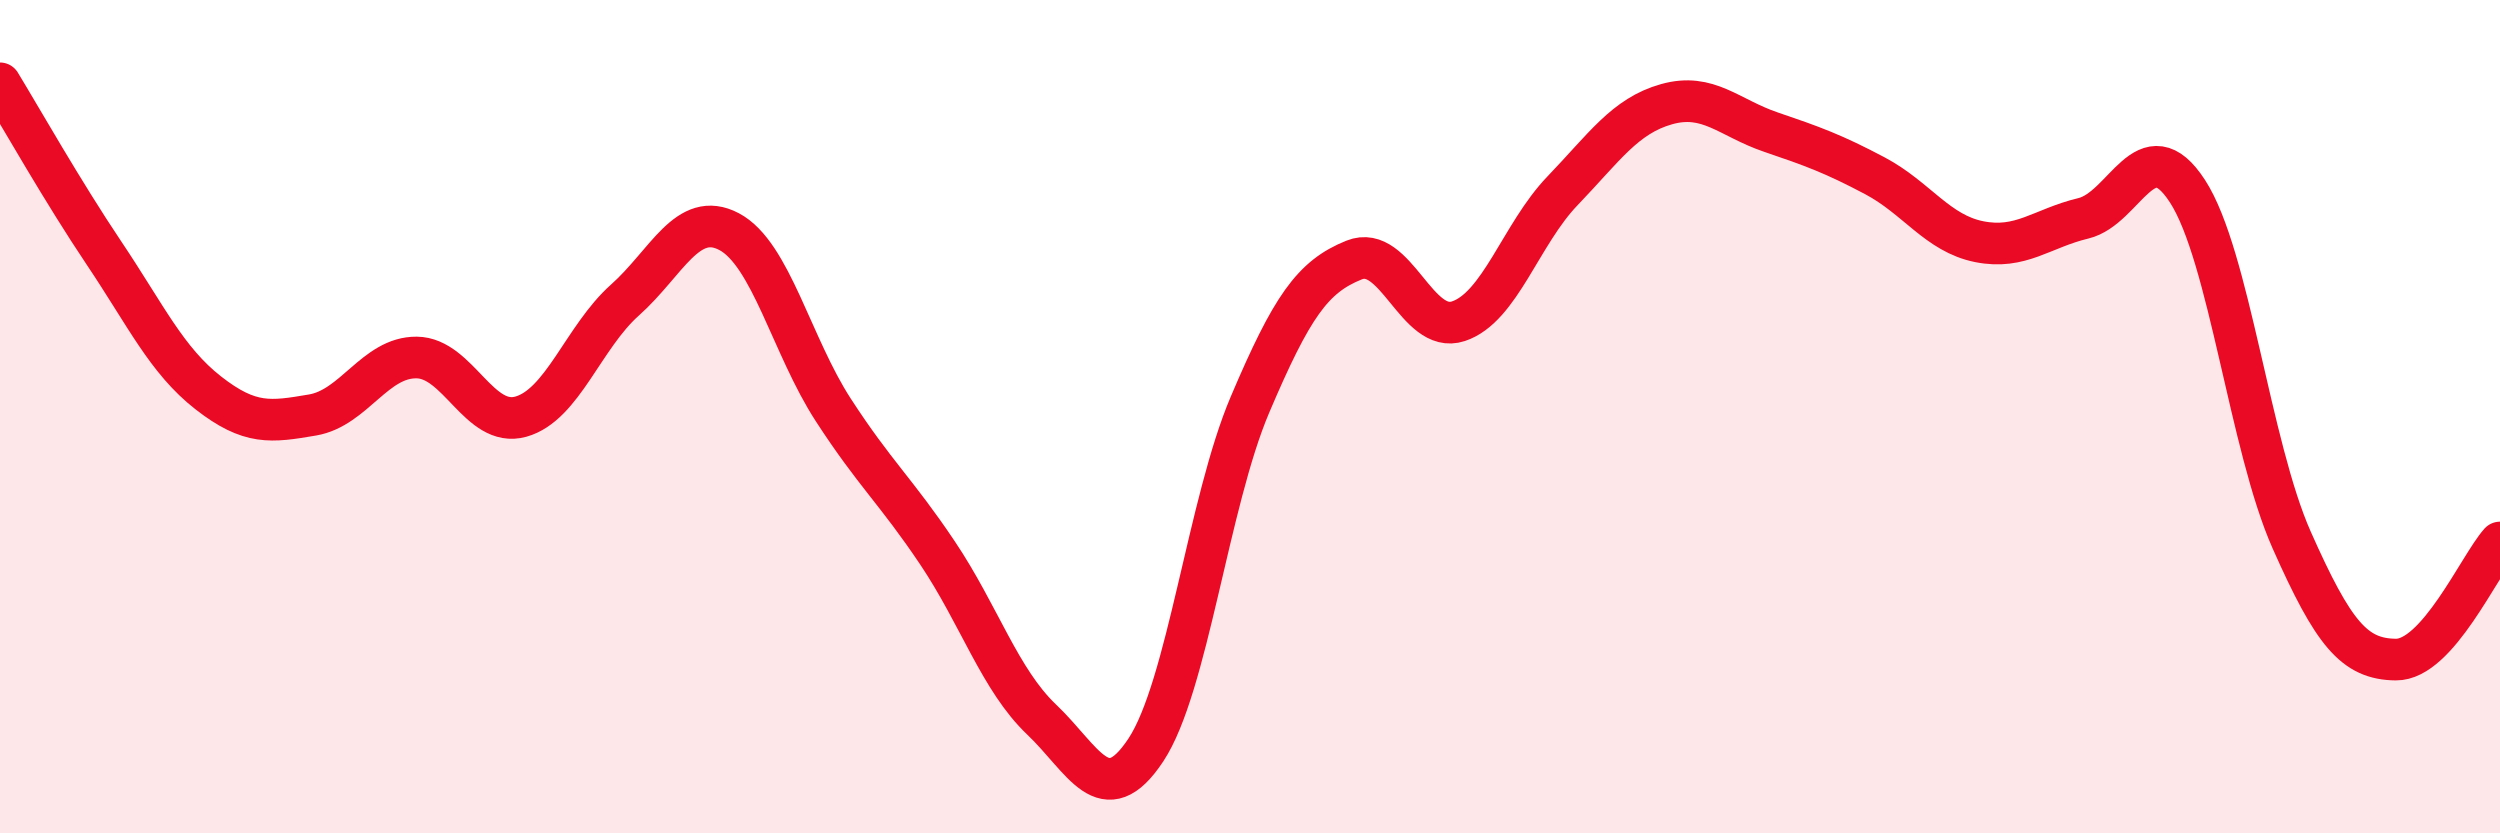
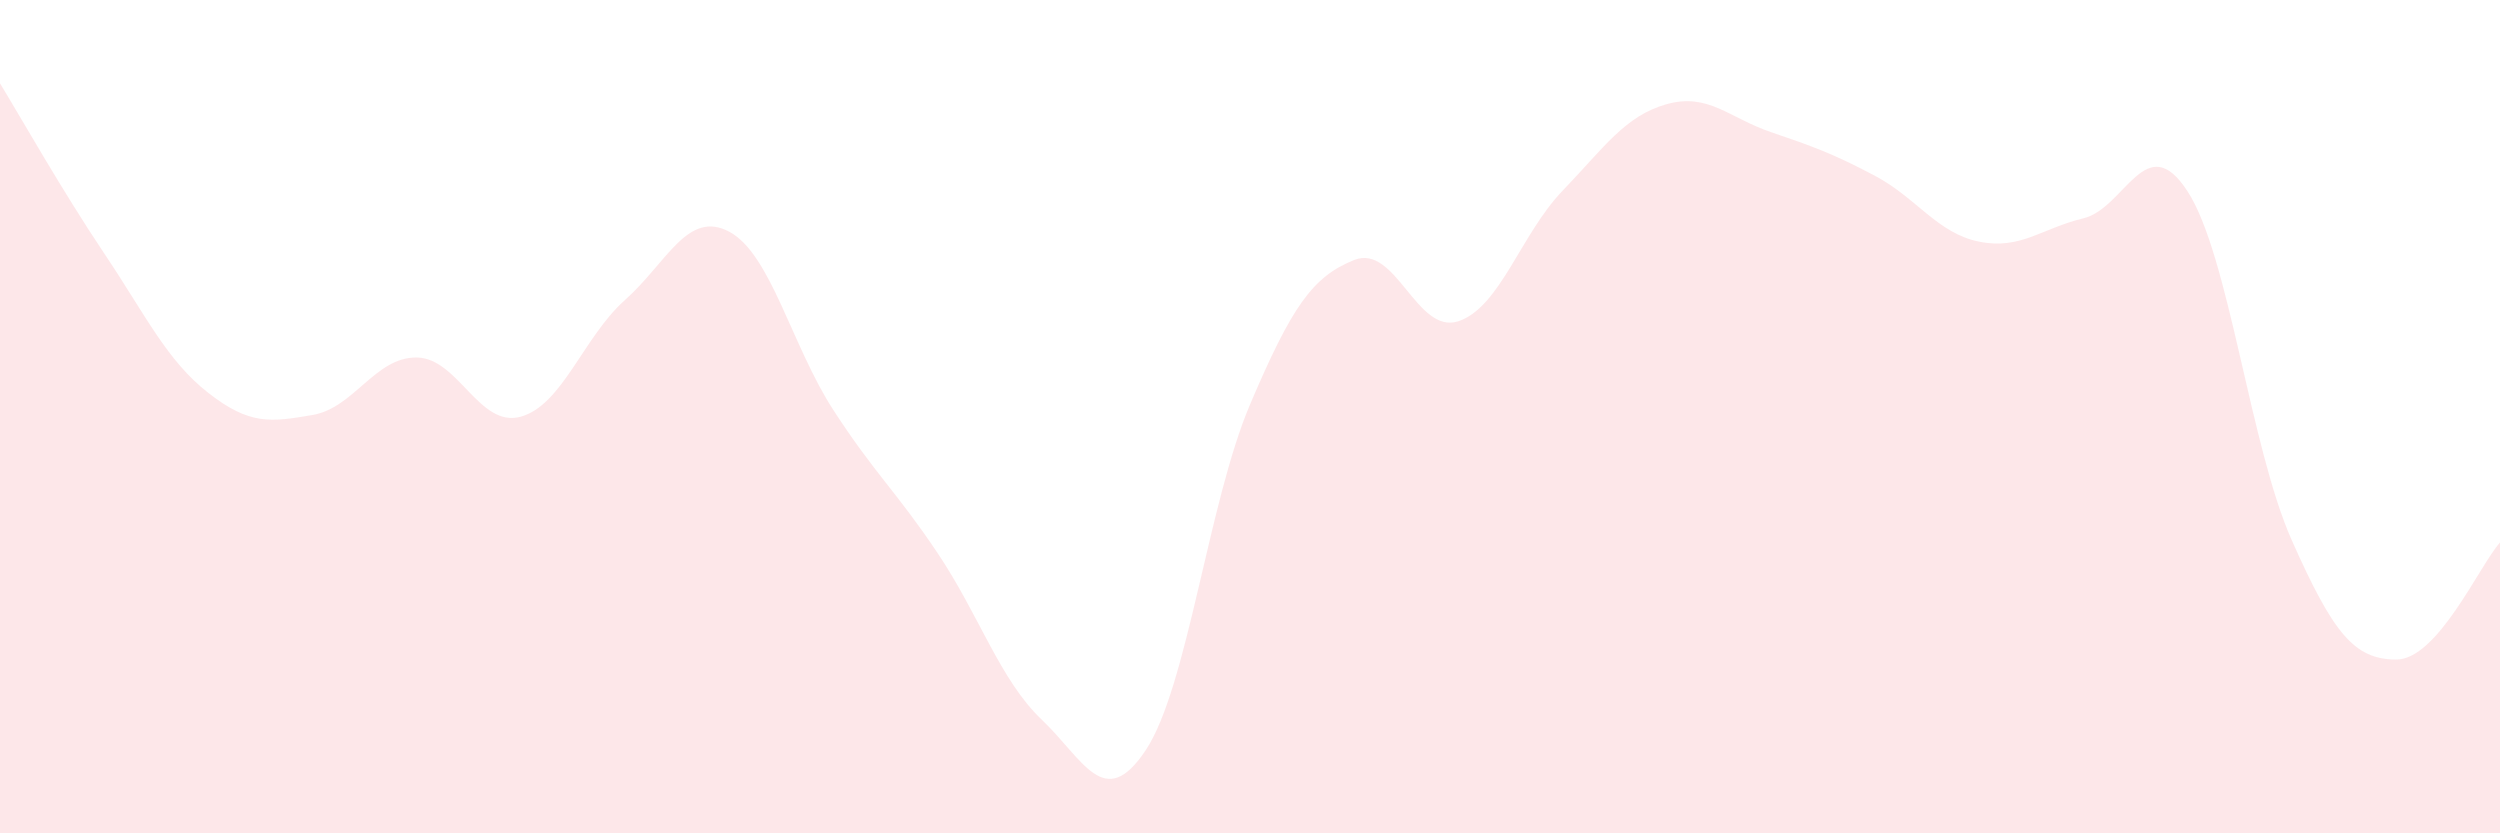
<svg xmlns="http://www.w3.org/2000/svg" width="60" height="20" viewBox="0 0 60 20">
  <path d="M 0,2 C 0.5,2.82 1.5,4.59 2.5,6.08 C 3.5,7.57 4,8.65 5,9.43 C 6,10.21 6.5,10.13 7.5,9.96 C 8.5,9.79 9,8.57 10,8.58 C 11,8.59 11.5,10.28 12.5,10 C 13.5,9.72 14,8.09 15,7.2 C 16,6.31 16.5,5.03 17.5,5.56 C 18.5,6.09 19,8.3 20,9.84 C 21,11.38 21.5,11.78 22.5,13.27 C 23.5,14.76 24,16.32 25,17.27 C 26,18.22 26.5,19.51 27.5,18 C 28.5,16.49 29,12.06 30,9.71 C 31,7.36 31.5,6.64 32.5,6.24 C 33.5,5.84 34,8.04 35,7.71 C 36,7.38 36.5,5.62 37.5,4.58 C 38.5,3.54 39,2.78 40,2.5 C 41,2.22 41.5,2.83 42.5,3.17 C 43.5,3.51 44,3.69 45,4.22 C 46,4.75 46.5,5.6 47.5,5.8 C 48.5,6 49,5.48 50,5.24 C 51,5 51.5,3.05 52.5,4.59 C 53.5,6.13 54,10.71 55,12.96 C 56,15.21 56.5,15.82 57.5,15.83 C 58.5,15.84 59.5,13.58 60,13.02L60 20L0 20Z" fill="#EB0A25" opacity="0.1" stroke-linecap="round" stroke-linejoin="round" />
-   <path d="M 0,2 C 0.5,2.82 1.5,4.59 2.5,6.08 C 3.5,7.57 4,8.65 5,9.43 C 6,10.21 6.5,10.13 7.5,9.96 C 8.5,9.79 9,8.57 10,8.58 C 11,8.59 11.5,10.28 12.5,10 C 13.5,9.72 14,8.09 15,7.2 C 16,6.31 16.5,5.03 17.5,5.56 C 18.5,6.09 19,8.3 20,9.84 C 21,11.38 21.5,11.78 22.5,13.27 C 23.5,14.76 24,16.32 25,17.27 C 26,18.22 26.5,19.51 27.5,18 C 28.5,16.49 29,12.06 30,9.71 C 31,7.36 31.5,6.64 32.5,6.24 C 33.5,5.84 34,8.04 35,7.71 C 36,7.38 36.5,5.62 37.5,4.58 C 38.5,3.54 39,2.78 40,2.5 C 41,2.22 41.5,2.83 42.5,3.17 C 43.5,3.51 44,3.69 45,4.22 C 46,4.75 46.5,5.6 47.5,5.8 C 48.5,6 49,5.48 50,5.24 C 51,5 51.5,3.05 52.5,4.59 C 53.5,6.13 54,10.71 55,12.96 C 56,15.21 56.5,15.82 57.5,15.83 C 58.5,15.84 59.5,13.58 60,13.02" stroke="#EB0A25" stroke-width="1" fill="none" stroke-linecap="round" stroke-linejoin="round" />
</svg>